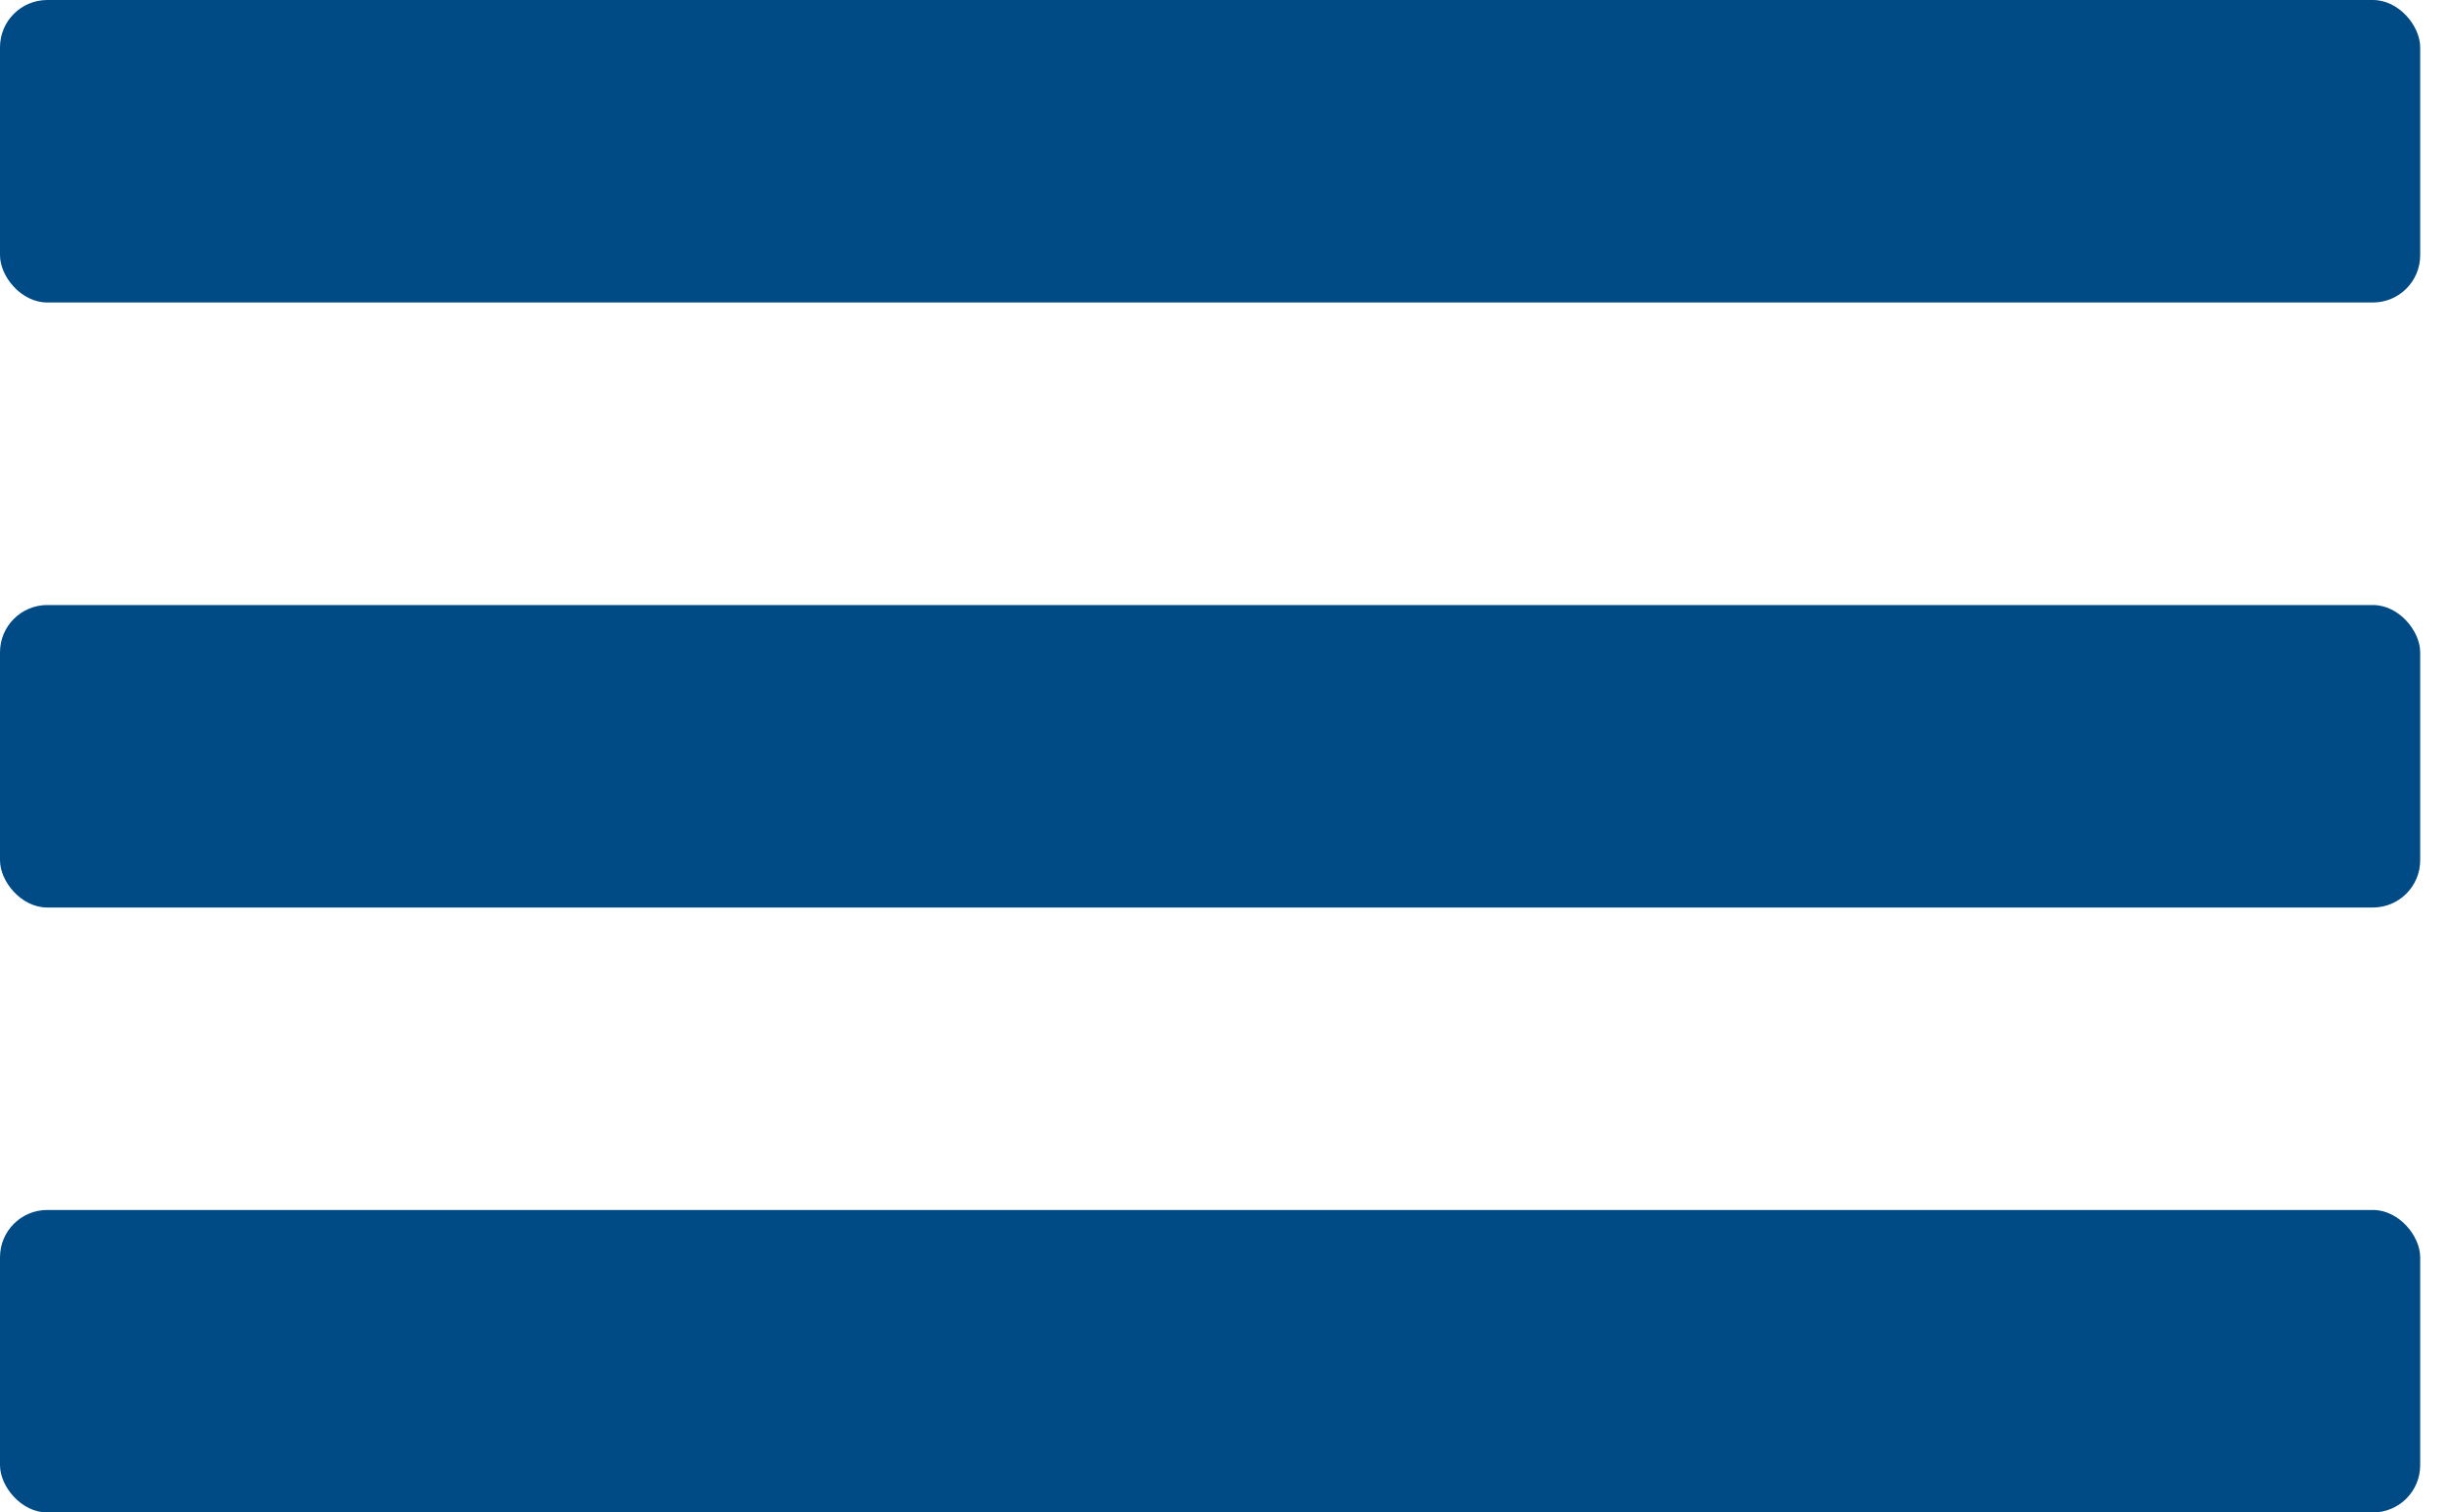
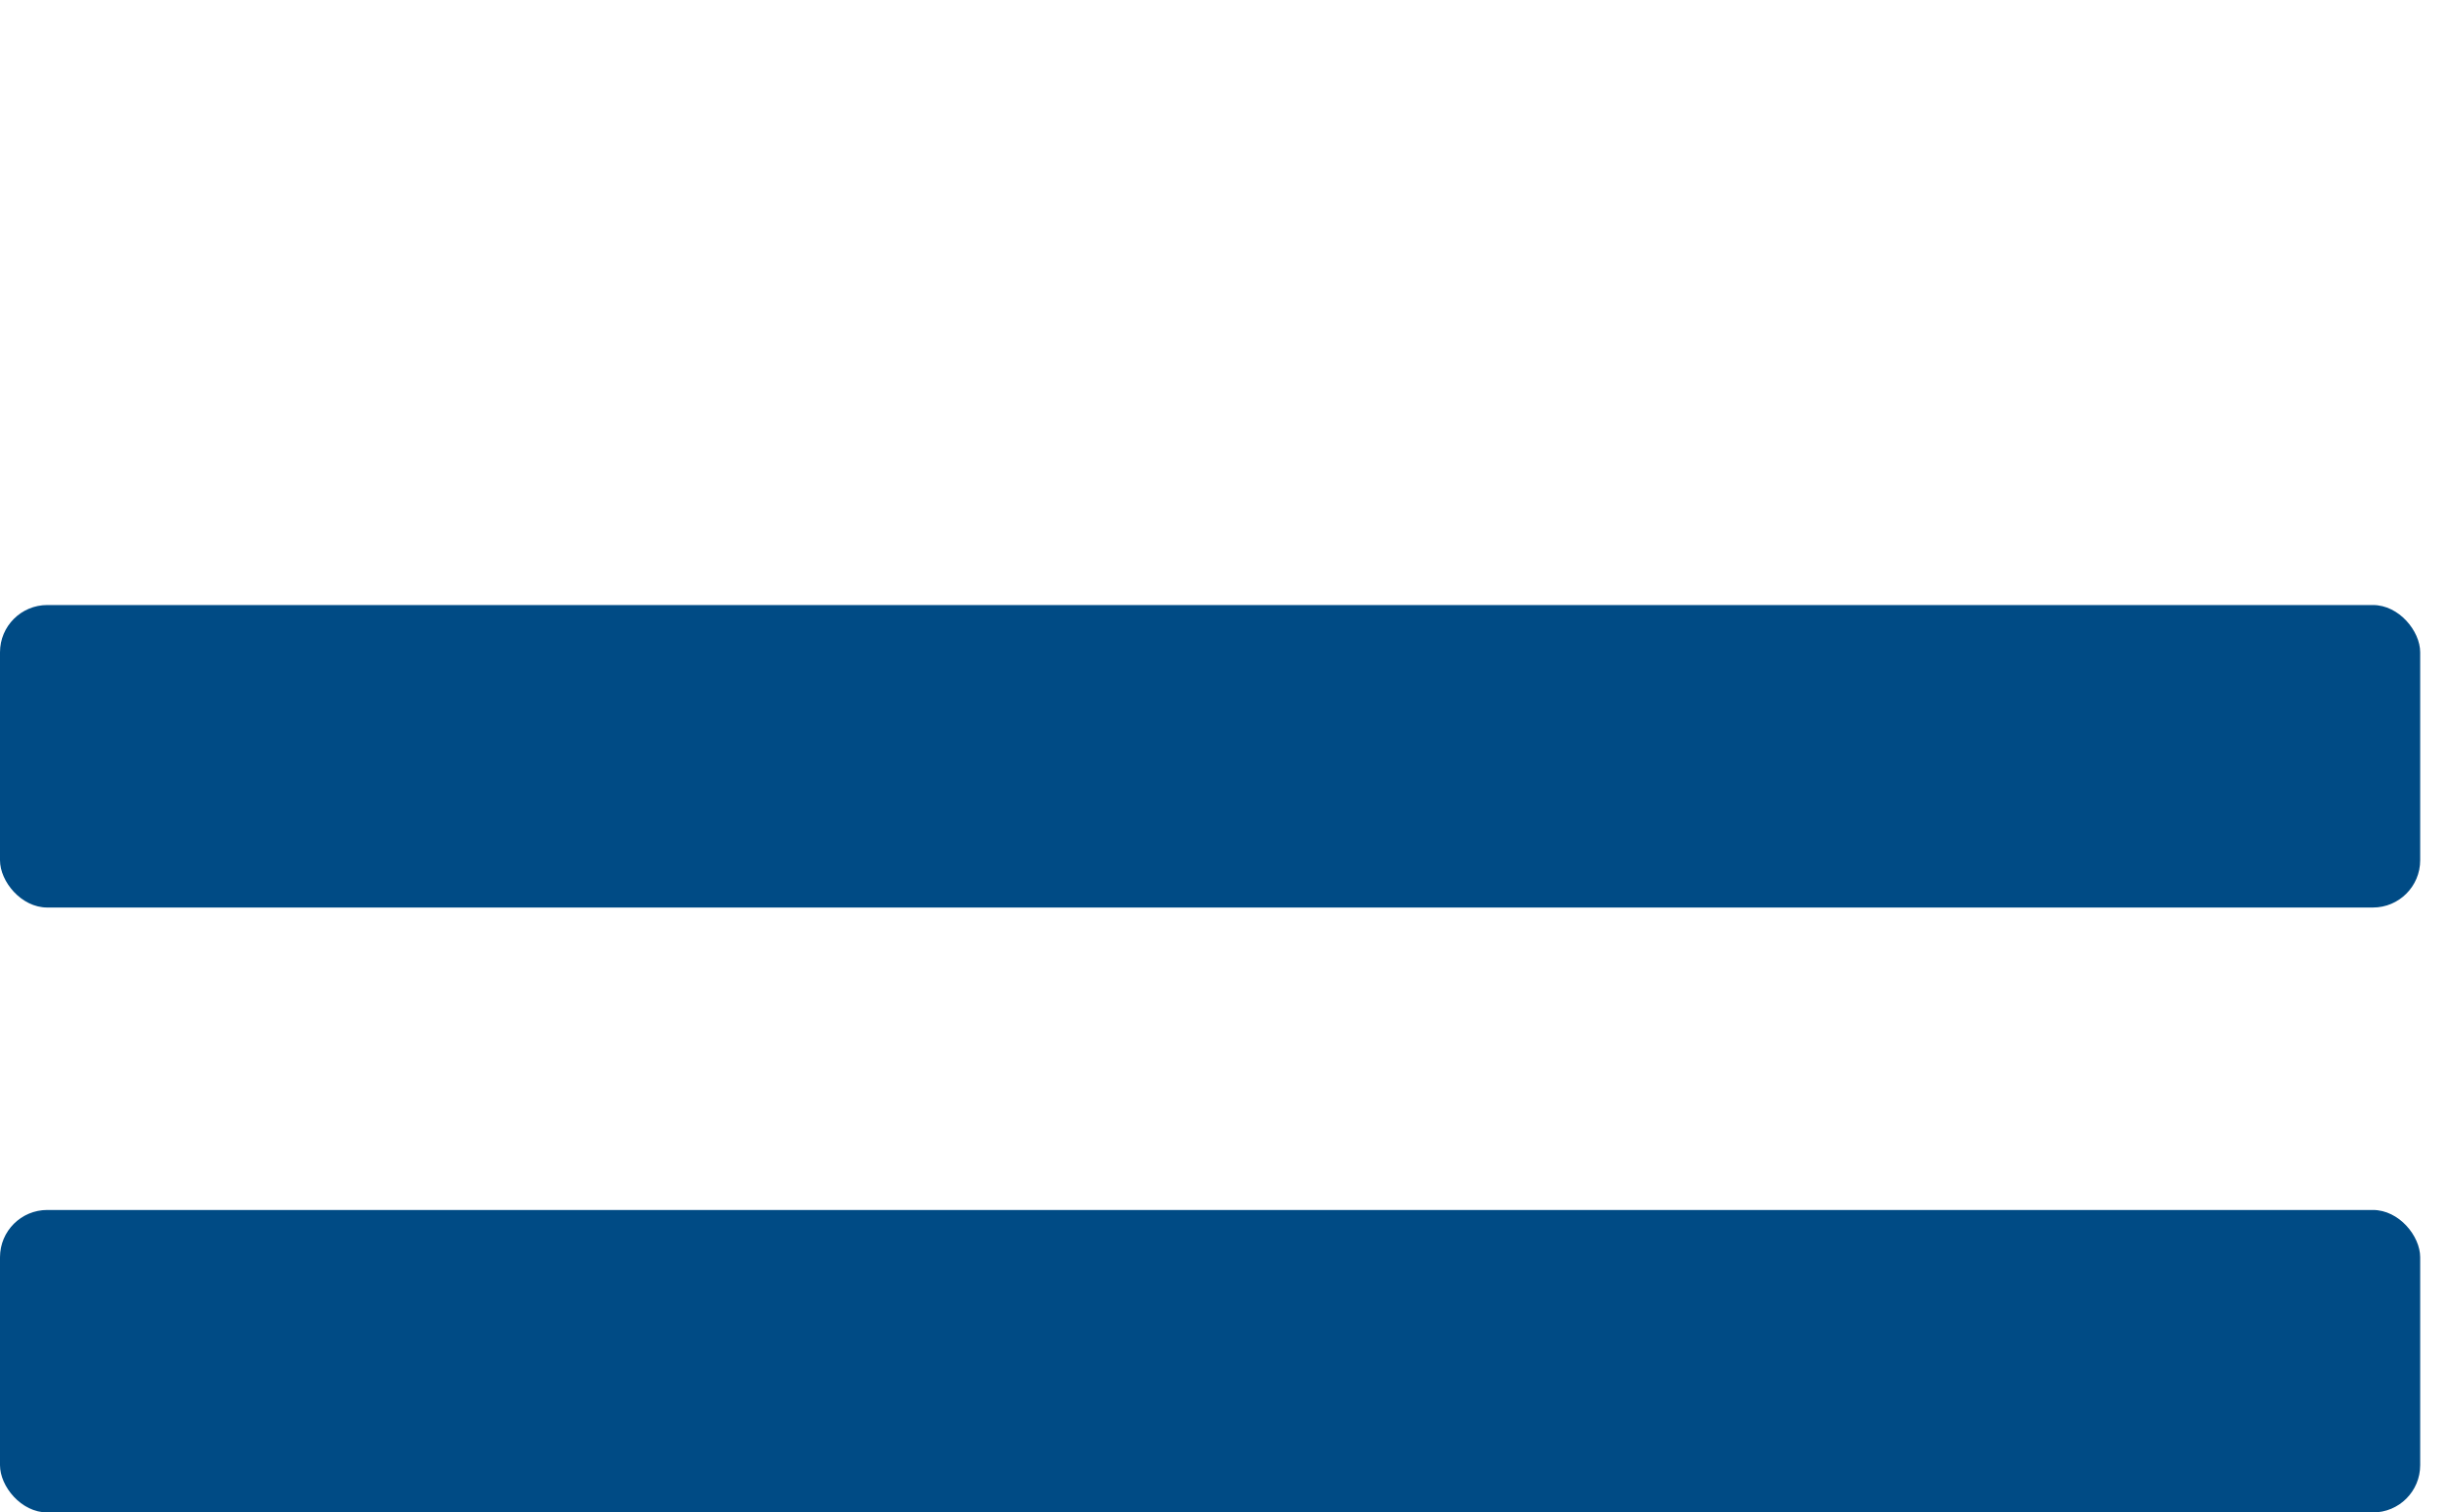
<svg xmlns="http://www.w3.org/2000/svg" width="52" height="32" viewBox="0 0 52 32" fill="none">
-   <rect width="51.2" height="6.4" rx="1" fill="#004B85" />
  <rect y="12.801" width="51.2" height="6.4" rx="1" fill="#004B85" />
  <rect y="25.6" width="51.2" height="6.4" rx="1" fill="#004B85" />
</svg>